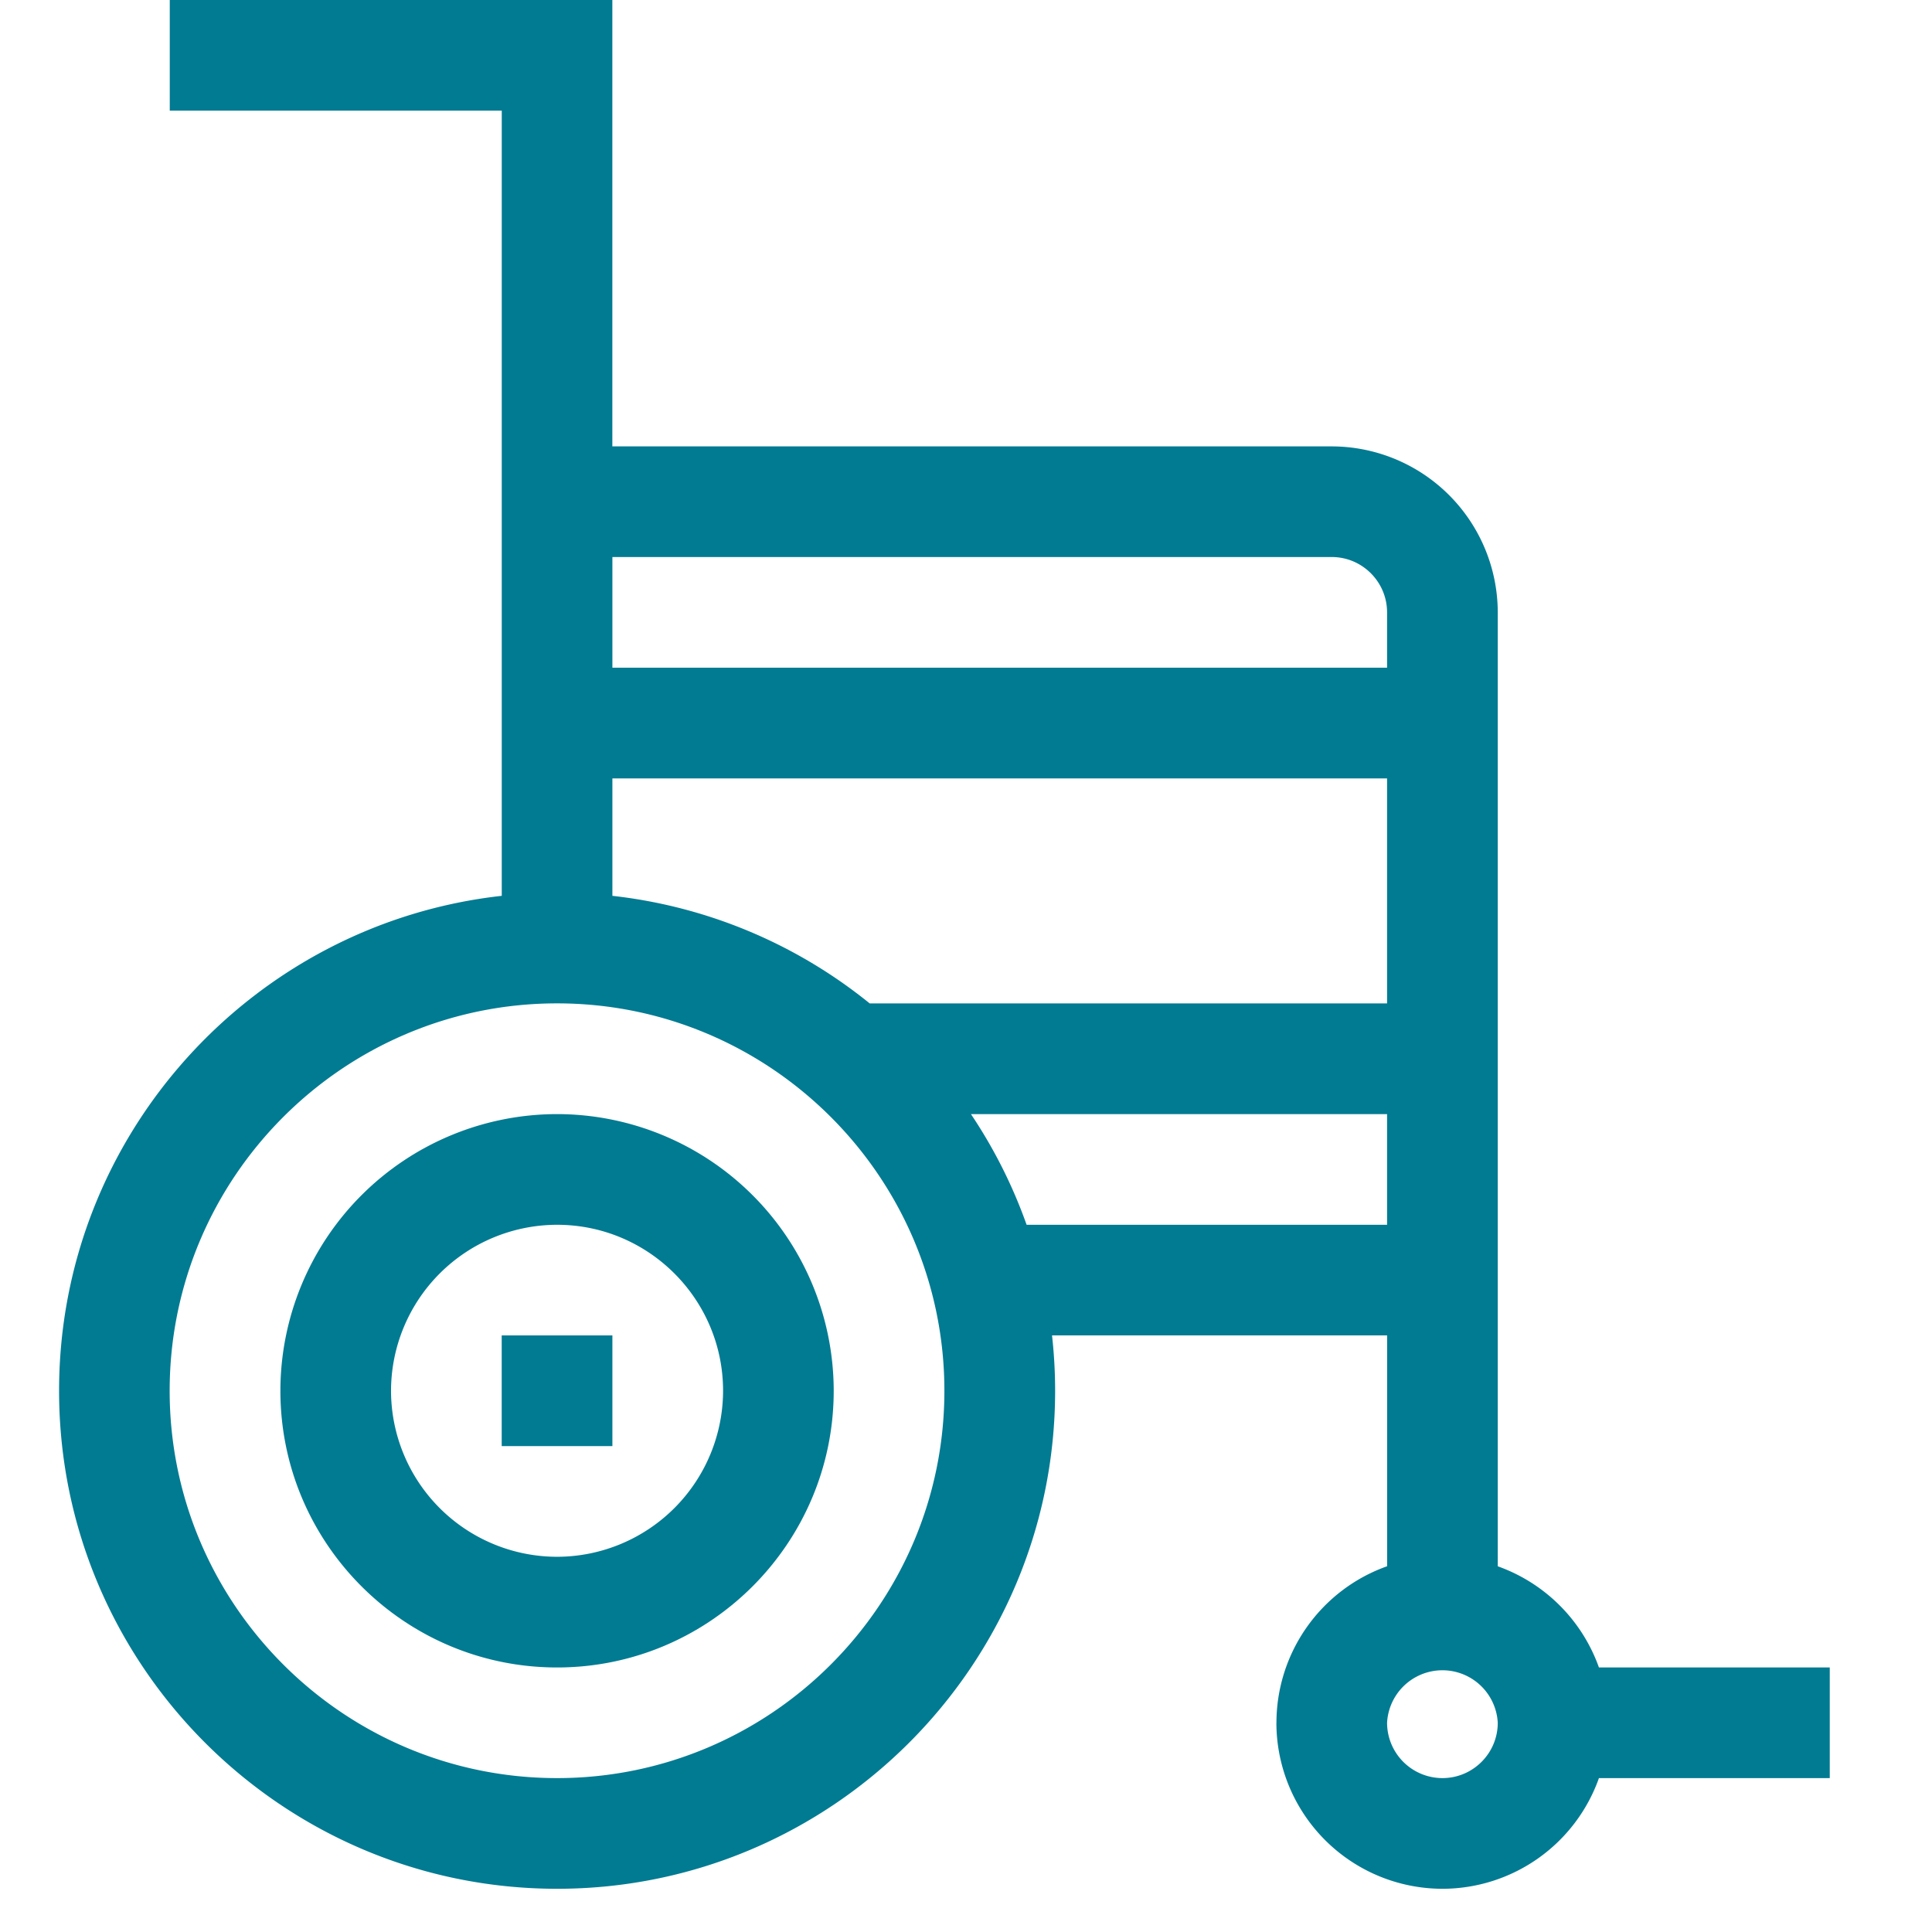
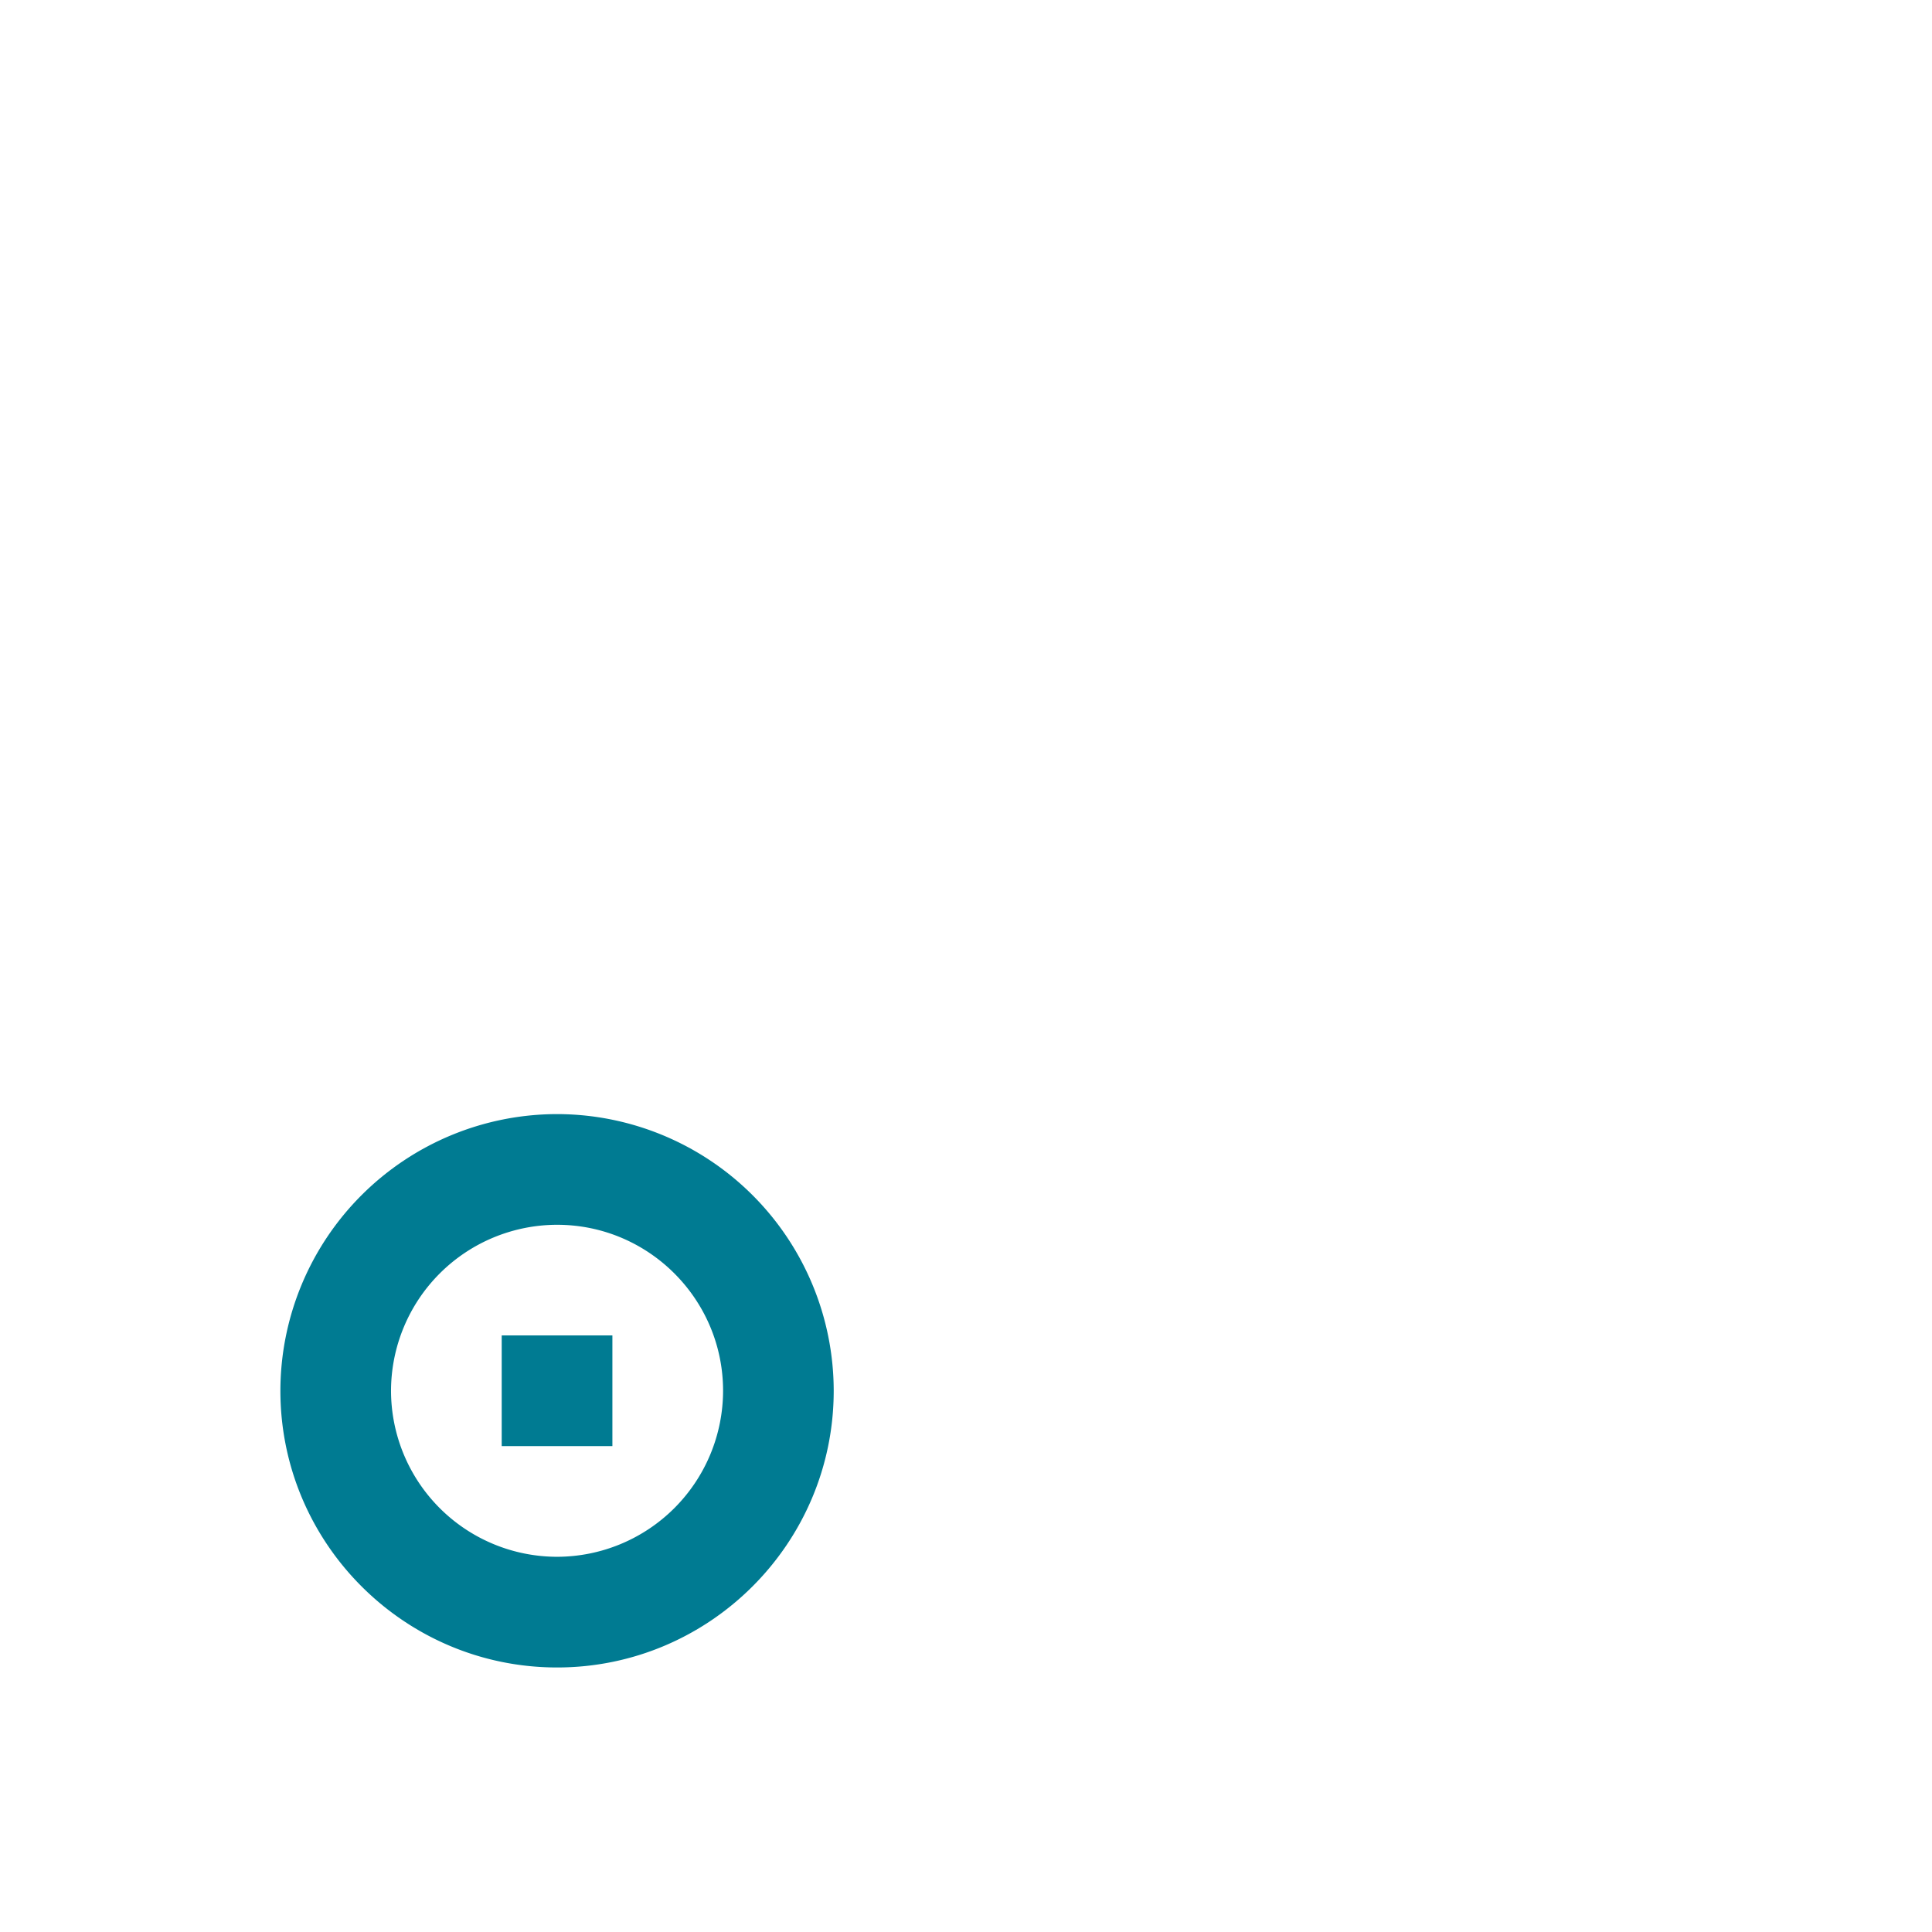
<svg xmlns="http://www.w3.org/2000/svg" width="38" height="38" viewBox="0 0 38 38" fill="none">
  <g clip-path="url(#clip0_1078_2386)" fill="#007B92">
-     <path d="M25.105 33.885a3.27 3.27 0 003.266 3.265 3.27 3.27 0 003.078-2.177h4.54v-2.176h-4.54a3.28 3.28 0 00-1.99-1.99V12.045a3.27 3.27 0 00-3.265-3.265h-14.15V0H3.339v2.177h6.53V17.62c-4.89.543-8.707 4.701-8.707 9.735 0 5.4 4.394 9.795 9.796 9.795 5.4 0 9.795-4.394 9.795-9.795a9.8 9.8 0 00-.061-1.089h6.591v4.54a3.27 3.27 0 00-2.177 3.079zm3.266 1.088a1.09 1.09 0 01-1.089-1.088 1.09 1.09 0 012.177 0c0 .6-.488 1.088-1.088 1.088zm-1.089-22.928v1.088H12.045v-2.177h14.149c.6 0 1.088.489 1.088 1.089zm0 3.265v4.426H17.106a9.753 9.753 0 00-5.061-2.116v-2.31h15.237zM10.957 34.973c-4.201 0-7.62-3.417-7.62-7.618 0-4.201 3.419-7.62 7.62-7.62 4.2 0 7.618 3.419 7.618 7.62 0 4.2-3.417 7.618-7.618 7.618zm9.235-10.883a9.765 9.765 0 00-1.095-2.177h8.185v2.177h-7.09z" />
    <path d="M10.957 21.913a5.447 5.447 0 00-5.442 5.442c0 3 2.44 5.442 5.442 5.442 3 0 5.441-2.442 5.441-5.442a5.447 5.447 0 00-5.441-5.442zm0 8.707a3.269 3.269 0 01-3.266-3.265 3.27 3.27 0 013.266-3.265c1.8 0 3.265 1.464 3.265 3.265a3.27 3.27 0 01-3.265 3.265z" />
    <path d="M9.868 26.266h2.177v2.177H9.868v-2.177z" />
  </g>
  <defs>
    <clipPath id="clip0_1078_2386">
      <rect width="37.15" height="37.15" fill="#fff" />
    </clipPath>
  </defs>
</svg>